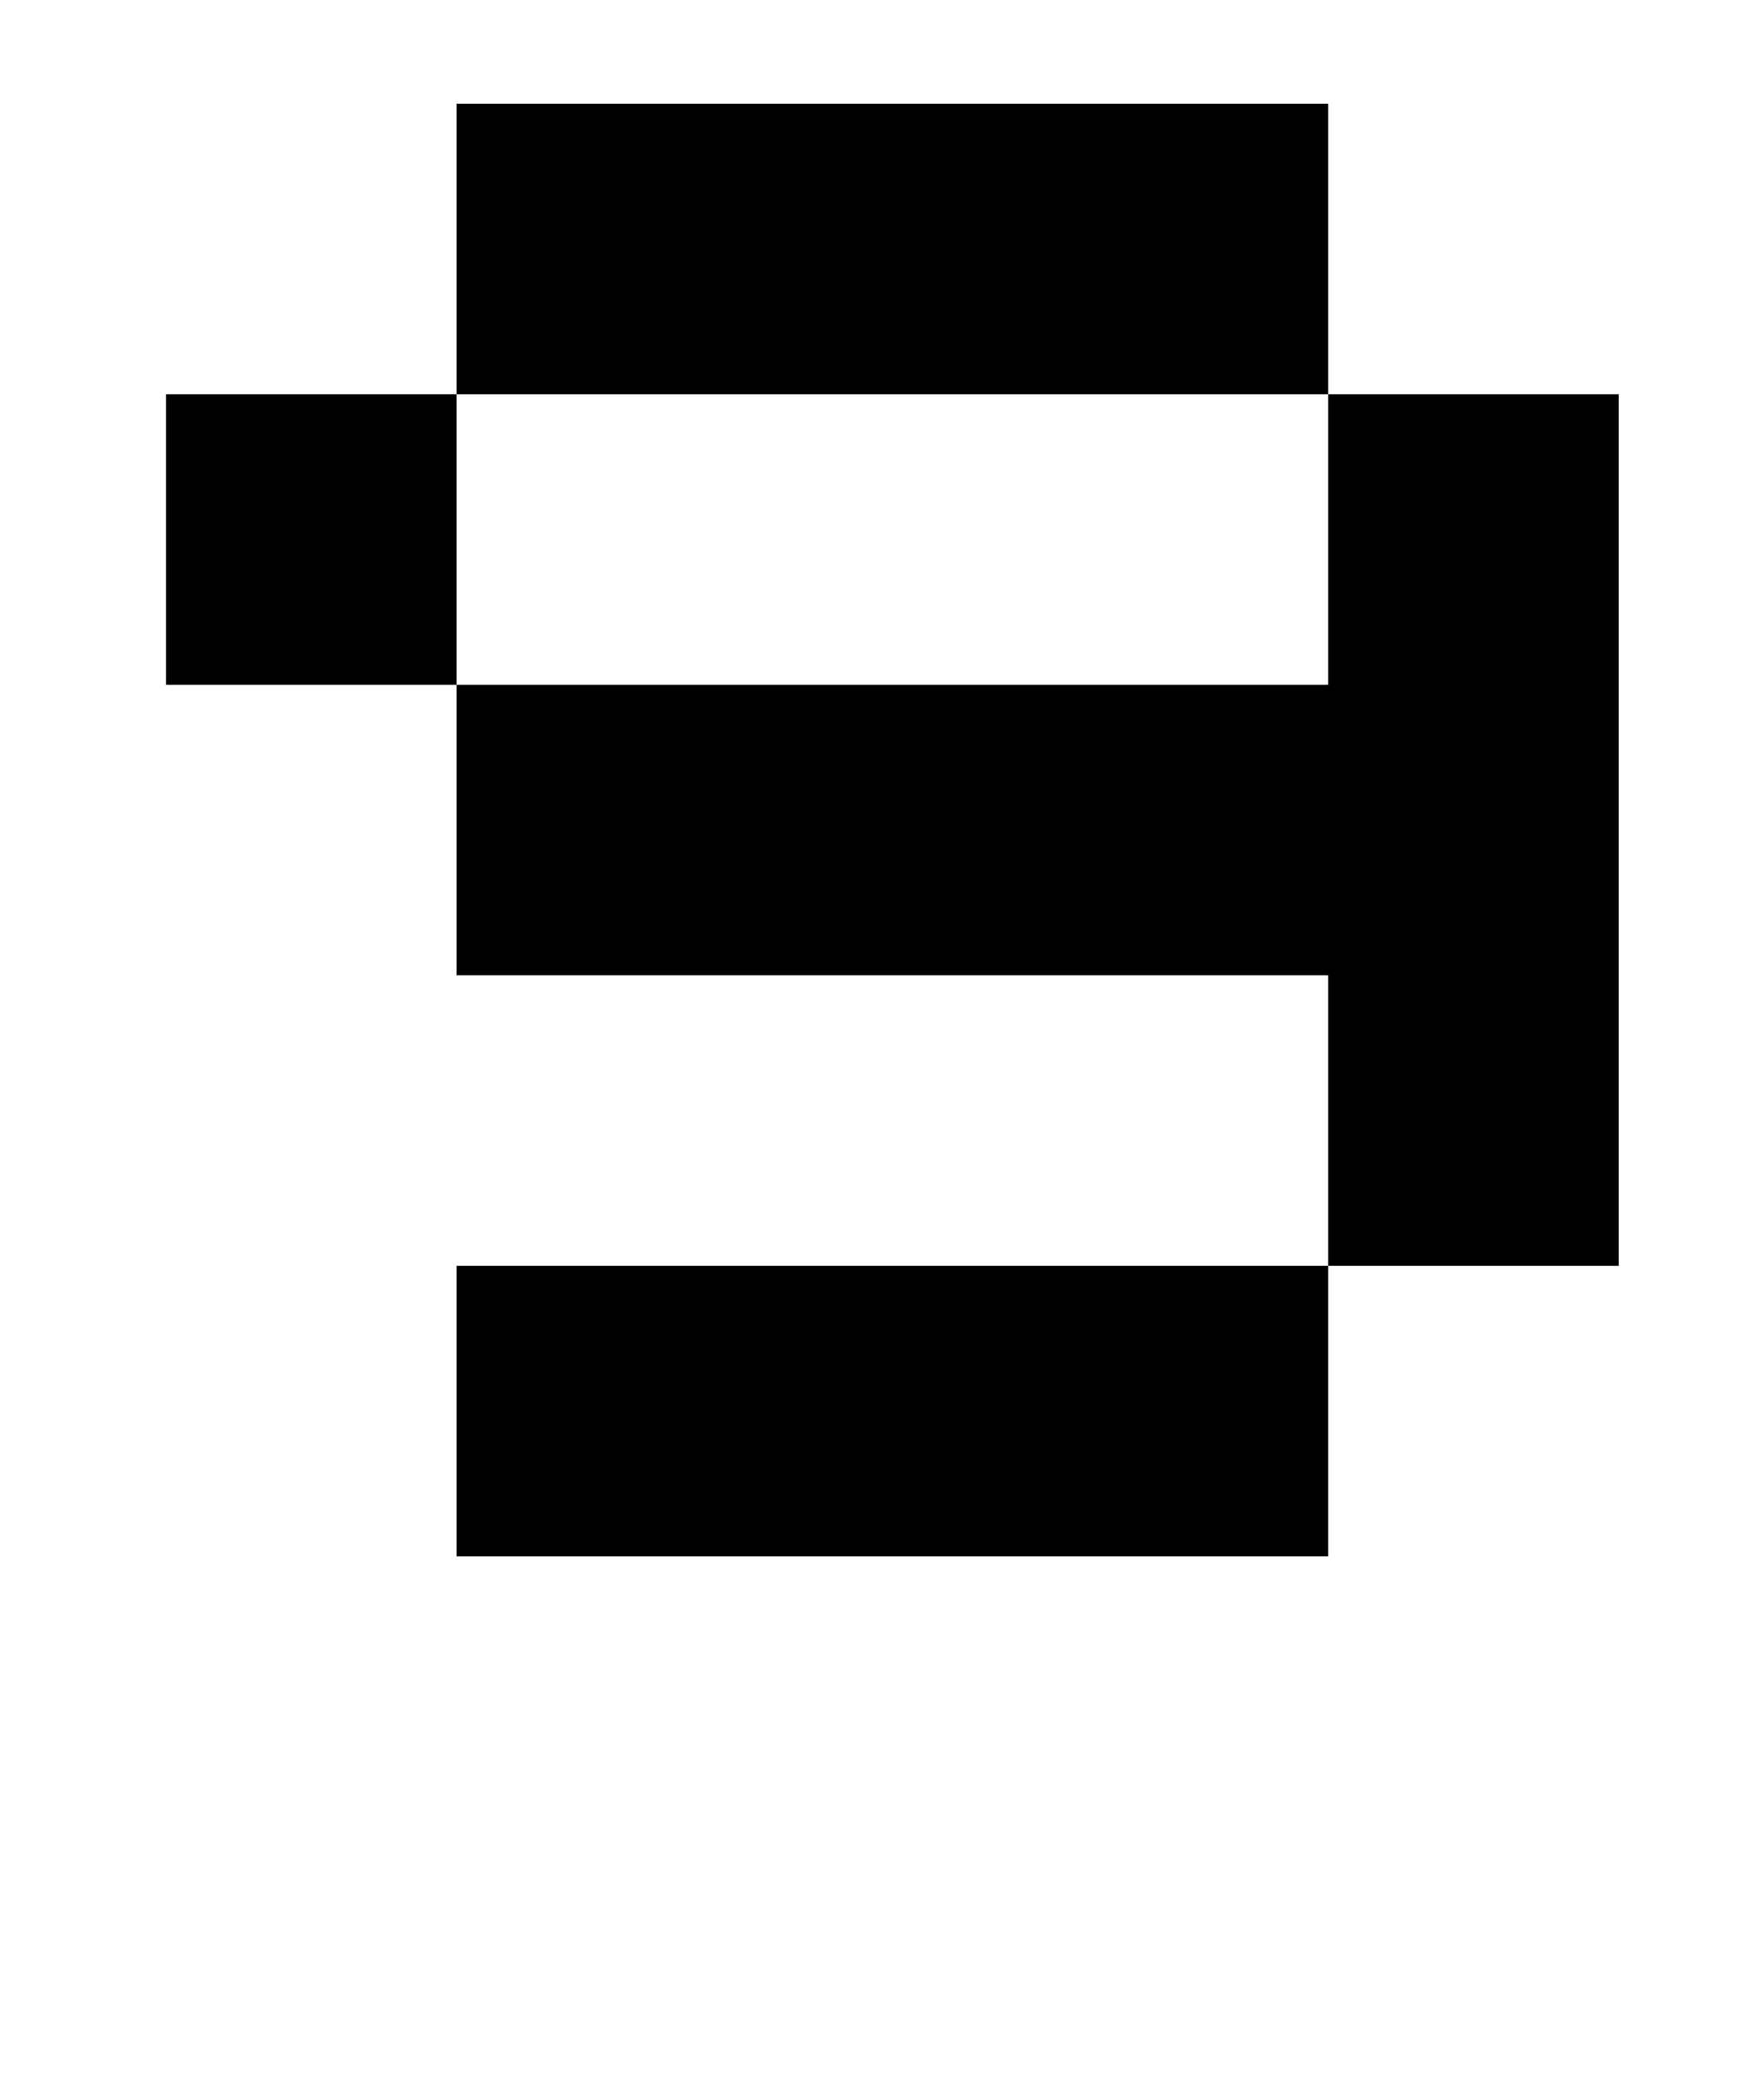
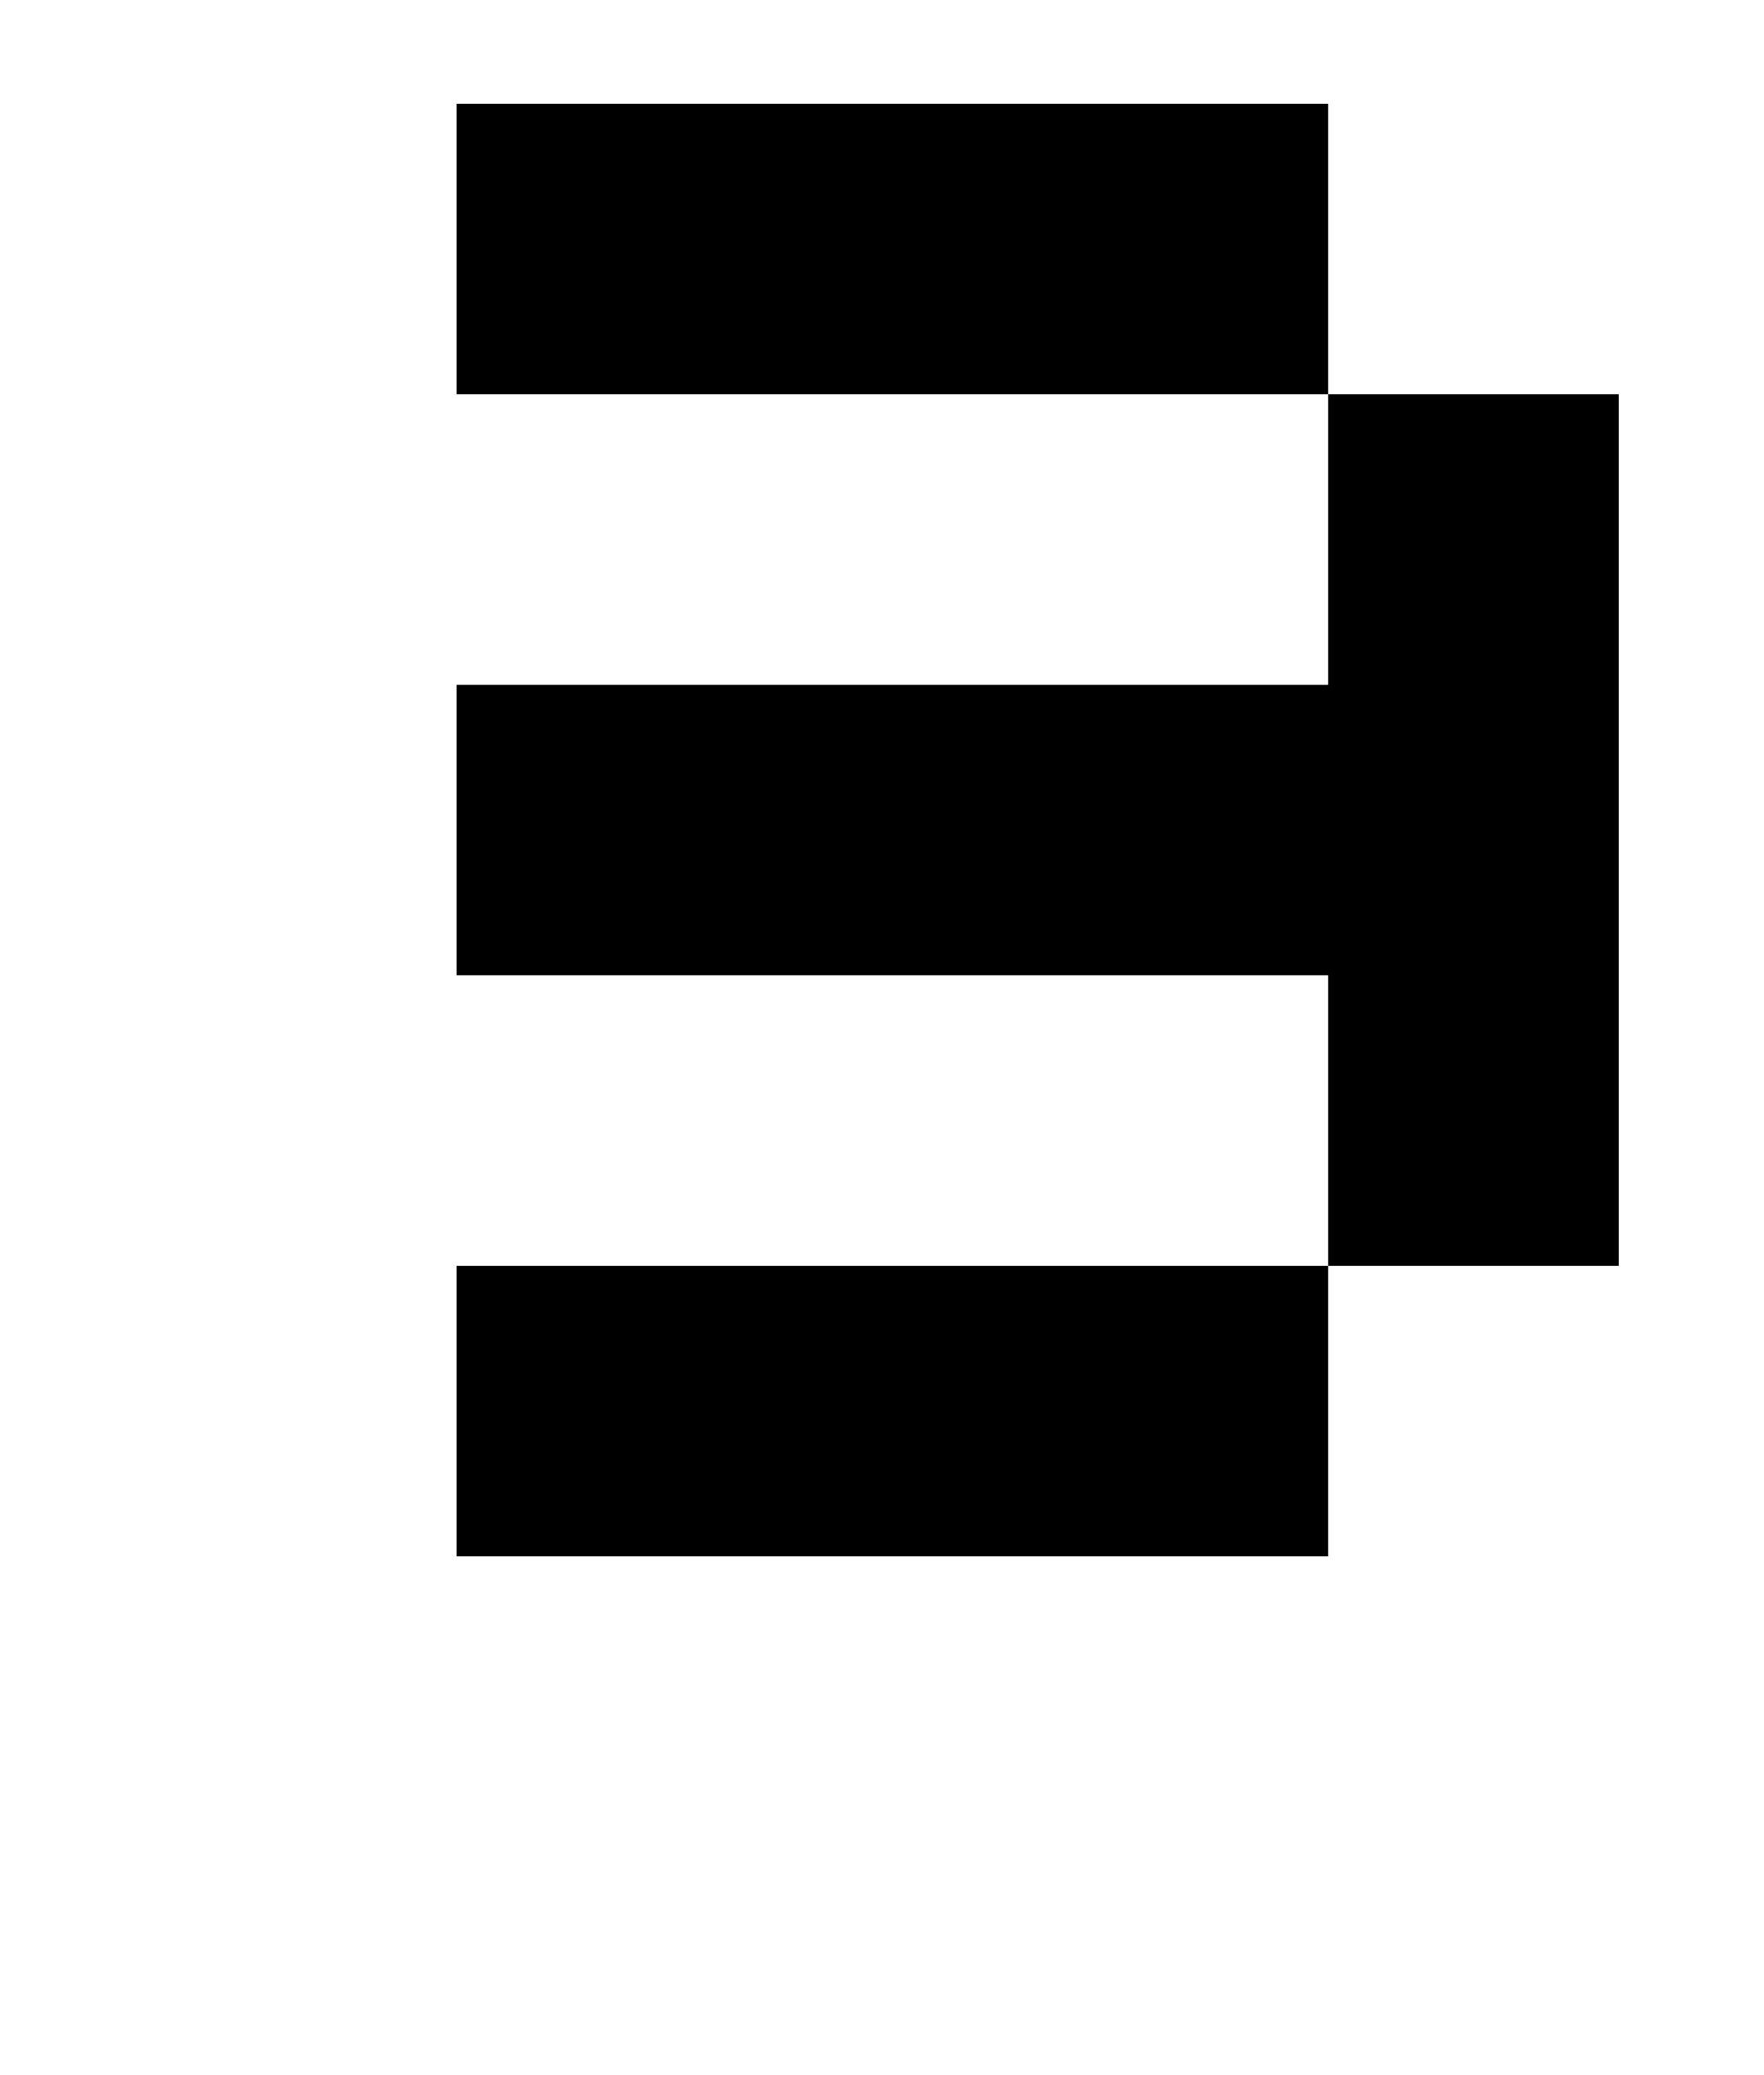
<svg xmlns="http://www.w3.org/2000/svg" version="1.1" viewBox="-10 0 850 1000">
-   <path fill="currentColor" d="M630 610v140h-420v-140h420zM770 190v420h-140v-140h-420v-140h420v-140h140zM210 190v140h-140v-140h140zM630 50v140h-420v-140h420z" />
+   <path fill="currentColor" d="M630 610v140h-420v-140h420zM770 190v420h-140v-140h-420v-140h420v-140h140zv140h-140v-140h140zM630 50v140h-420v-140h420z" />
</svg>